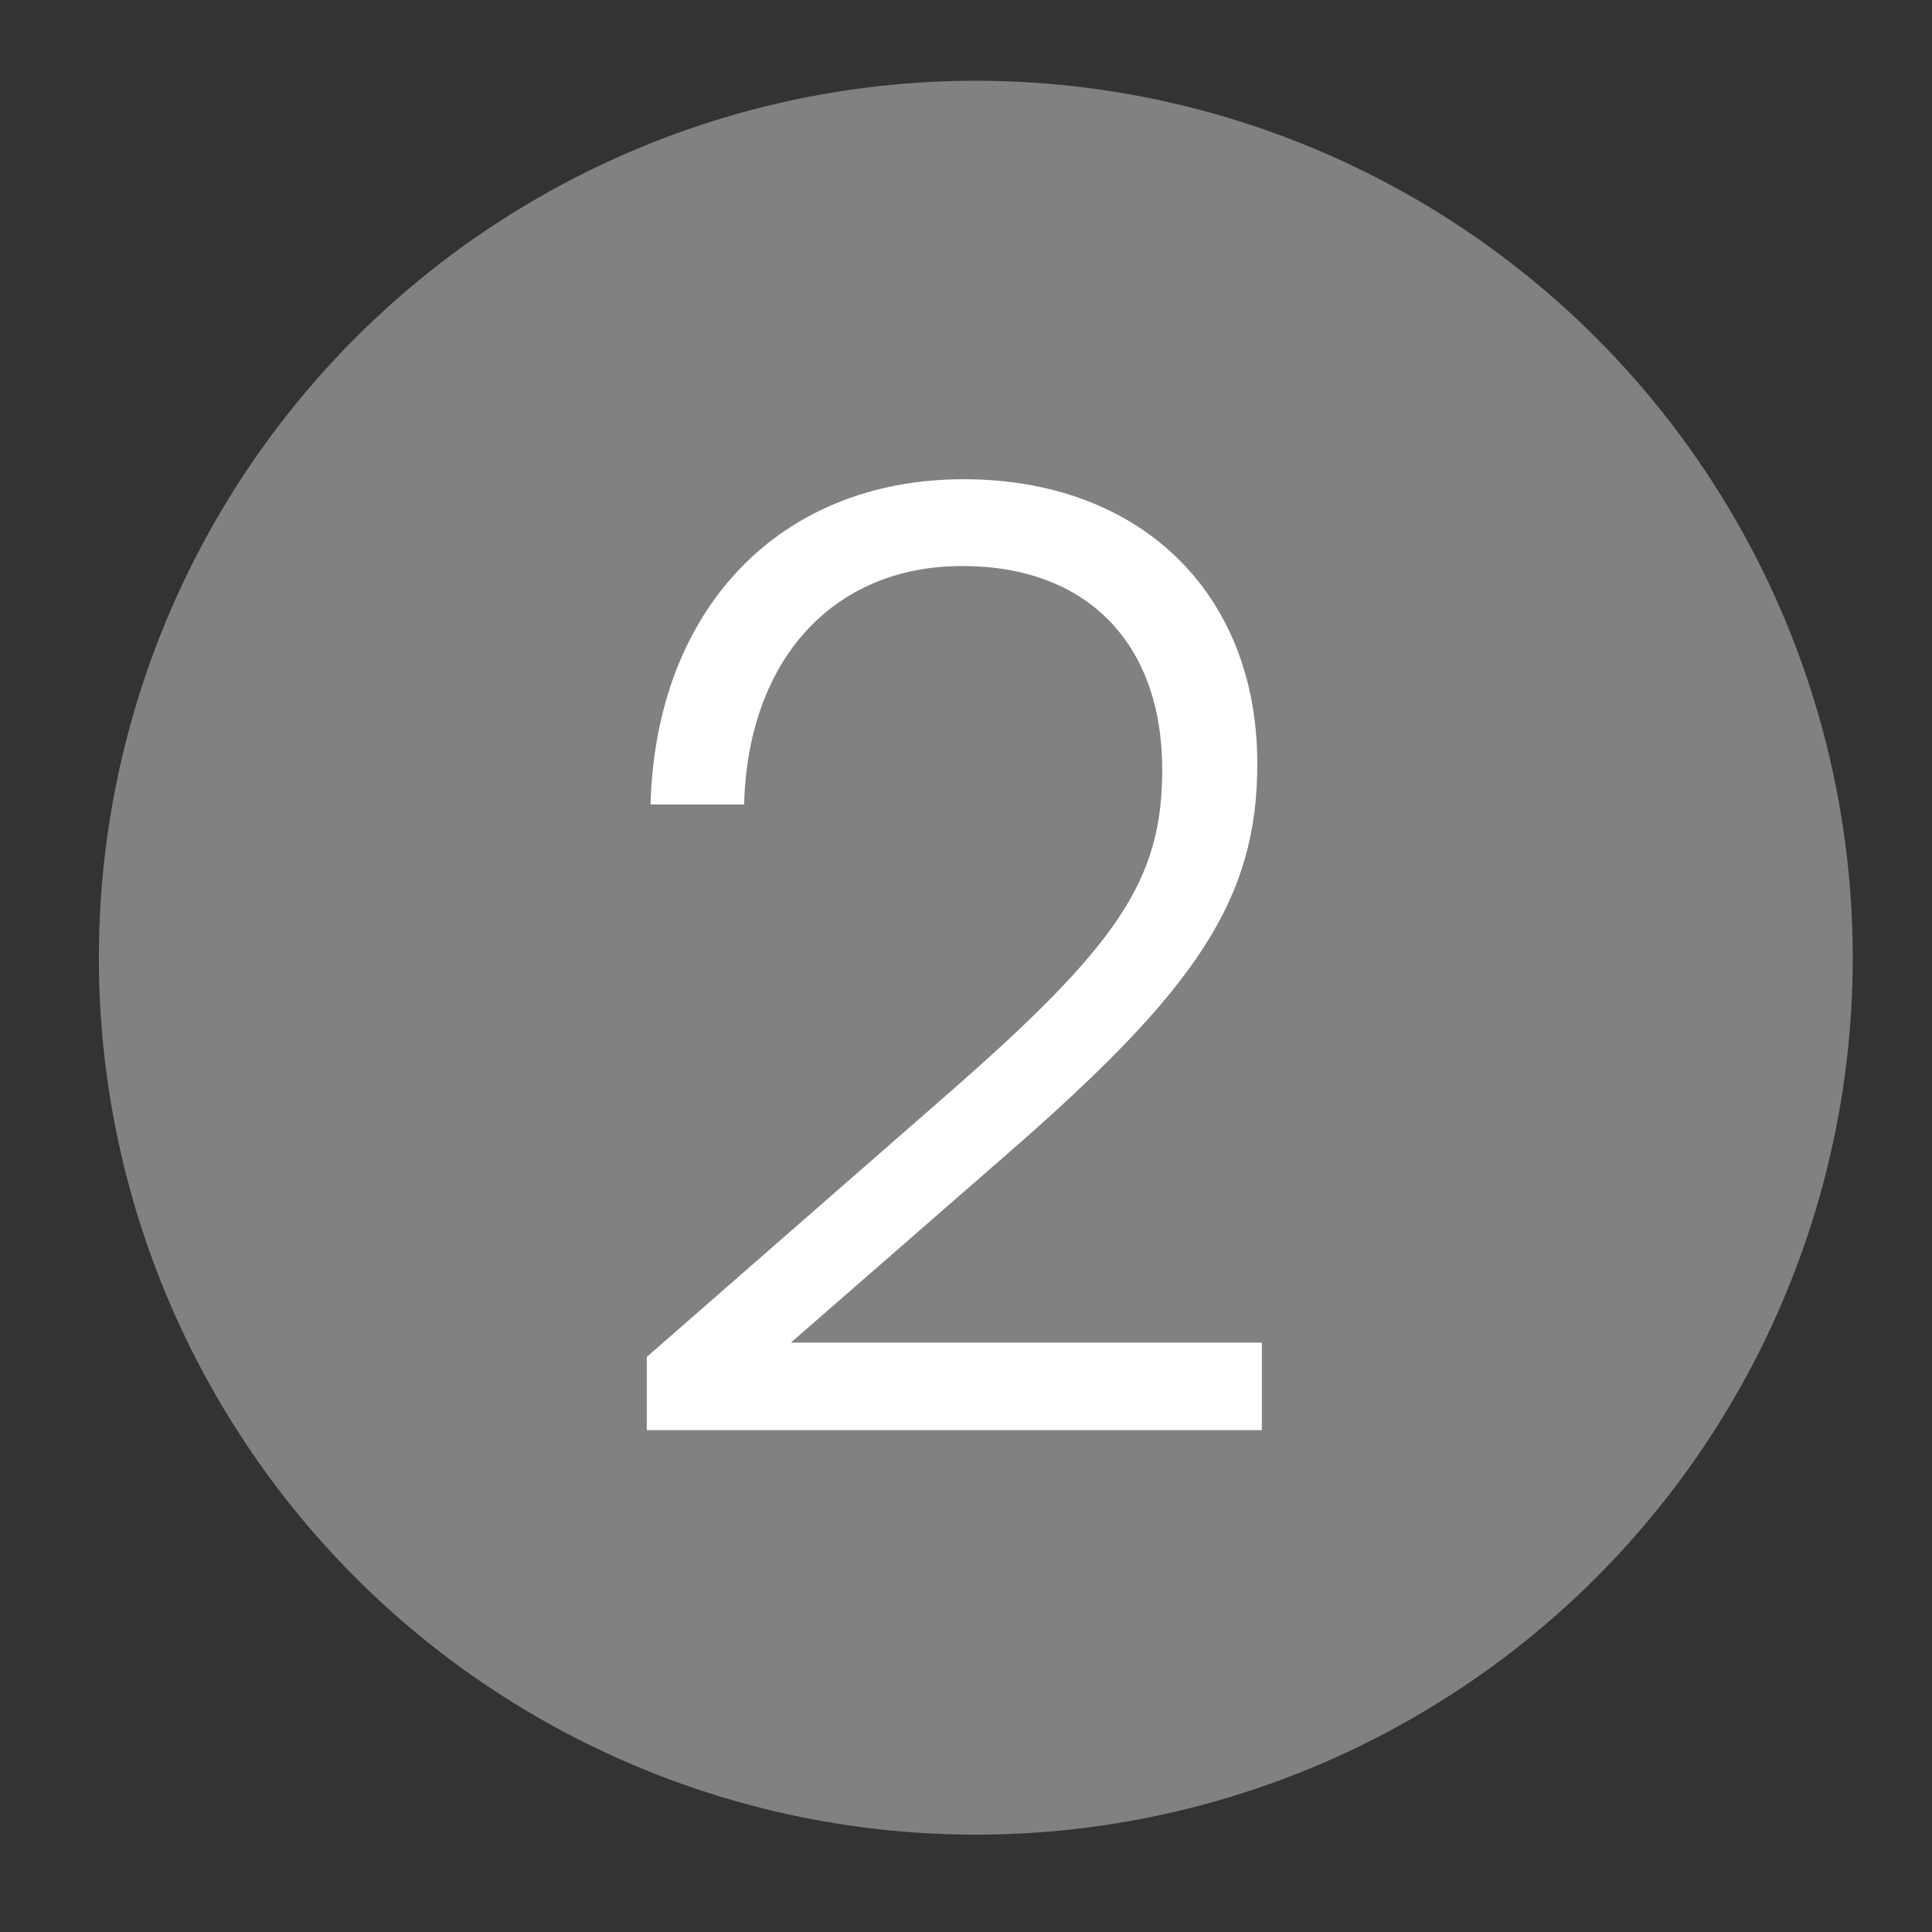
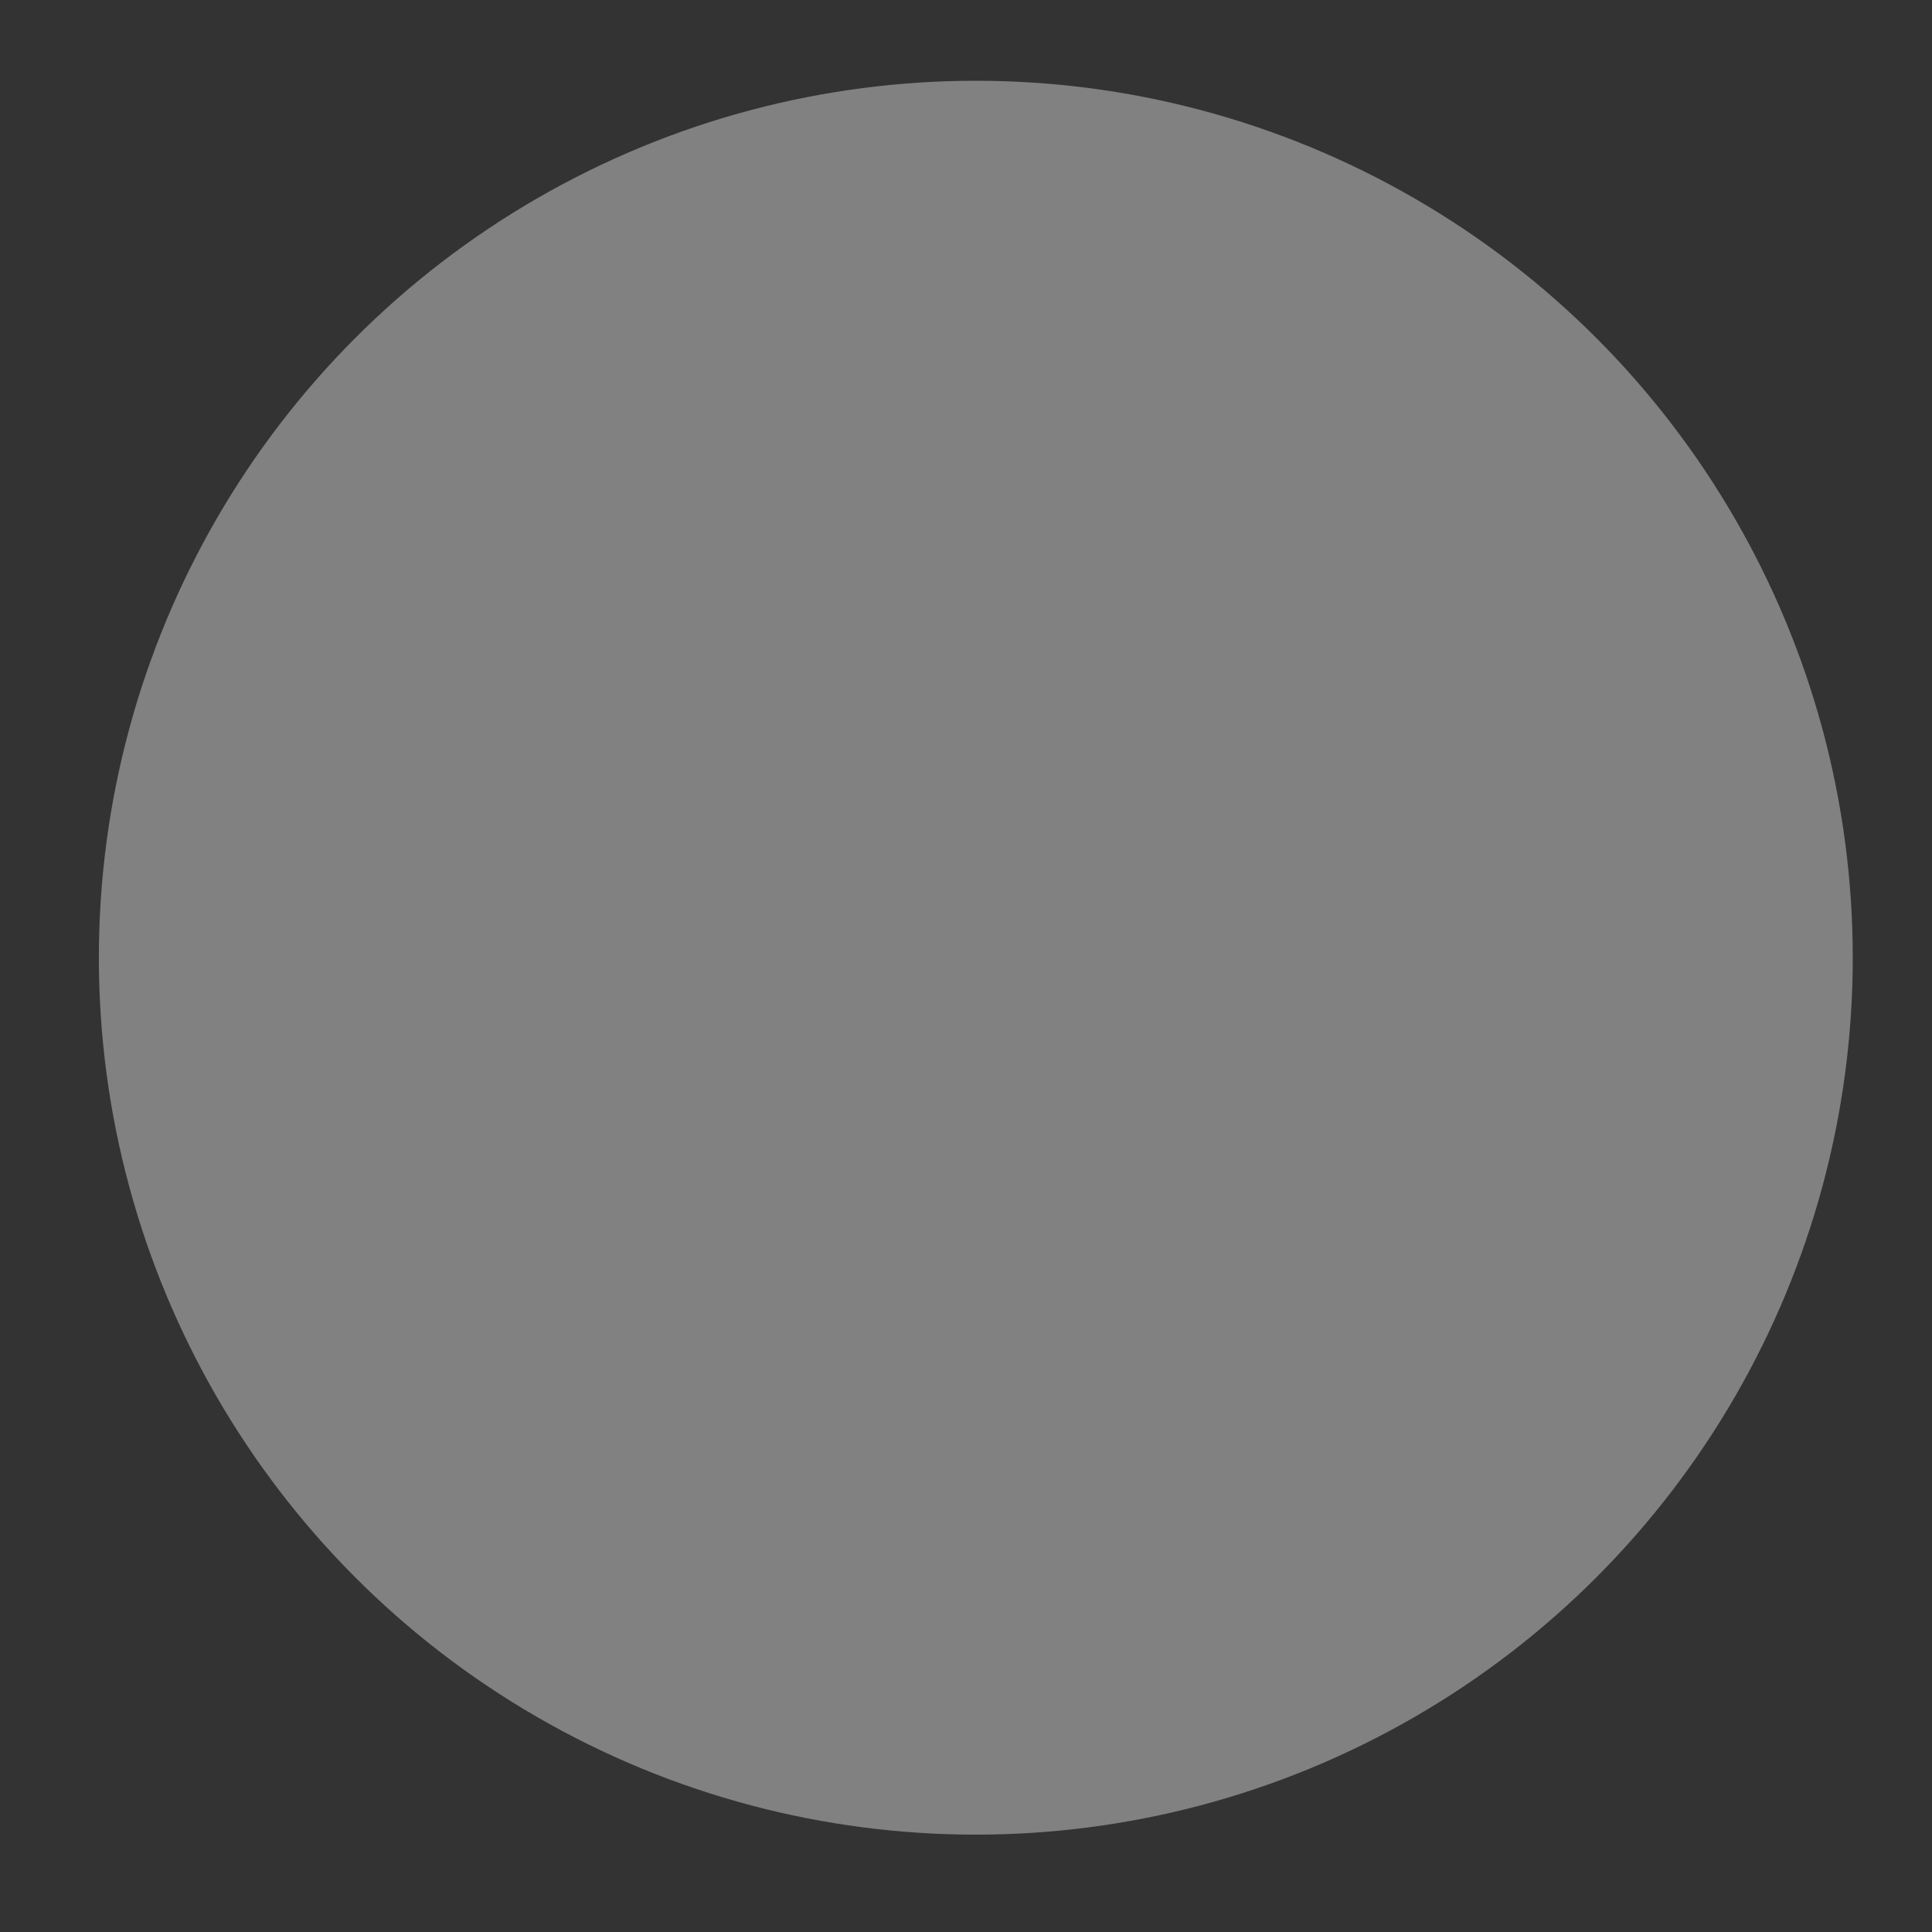
<svg xmlns="http://www.w3.org/2000/svg" id="Calque_1" x="0px" y="0px" viewBox="0 0 256 256" style="enable-background:new 0 0 256 256;" xml:space="preserve">
  <rect x="0" y="0" width="256" height="256" fill="#333333" stroke="none" />
  <style type="text/css">	.st0{opacity:0.38;fill:#FFFFFF;enable-background:new    ;}	.st1{enable-background:new    ;}	.st2{fill:#FFFFFF;}</style>
  <circle class="st0" cx="129.3" cy="126.9" r="116.2" />
  <g class="st1">
-     <path class="st2" d="M85.7,189.7v-9.9l39.6-34.6c22.8-19.9,28.7-28.5,28.7-43.2c0-16.8-10-27-26.5-27c-17.1,0-28.4,12.4-28.9,31.6  H86.2c0.7-25.9,17.1-43.1,41.5-43.1c23.3,0,38.9,15,38.9,37.7c0,18-8.1,29.9-32.9,51.5l-28.9,25.2h62.4v11.6H85.7z" />
-   </g>
+     </g>
</svg>